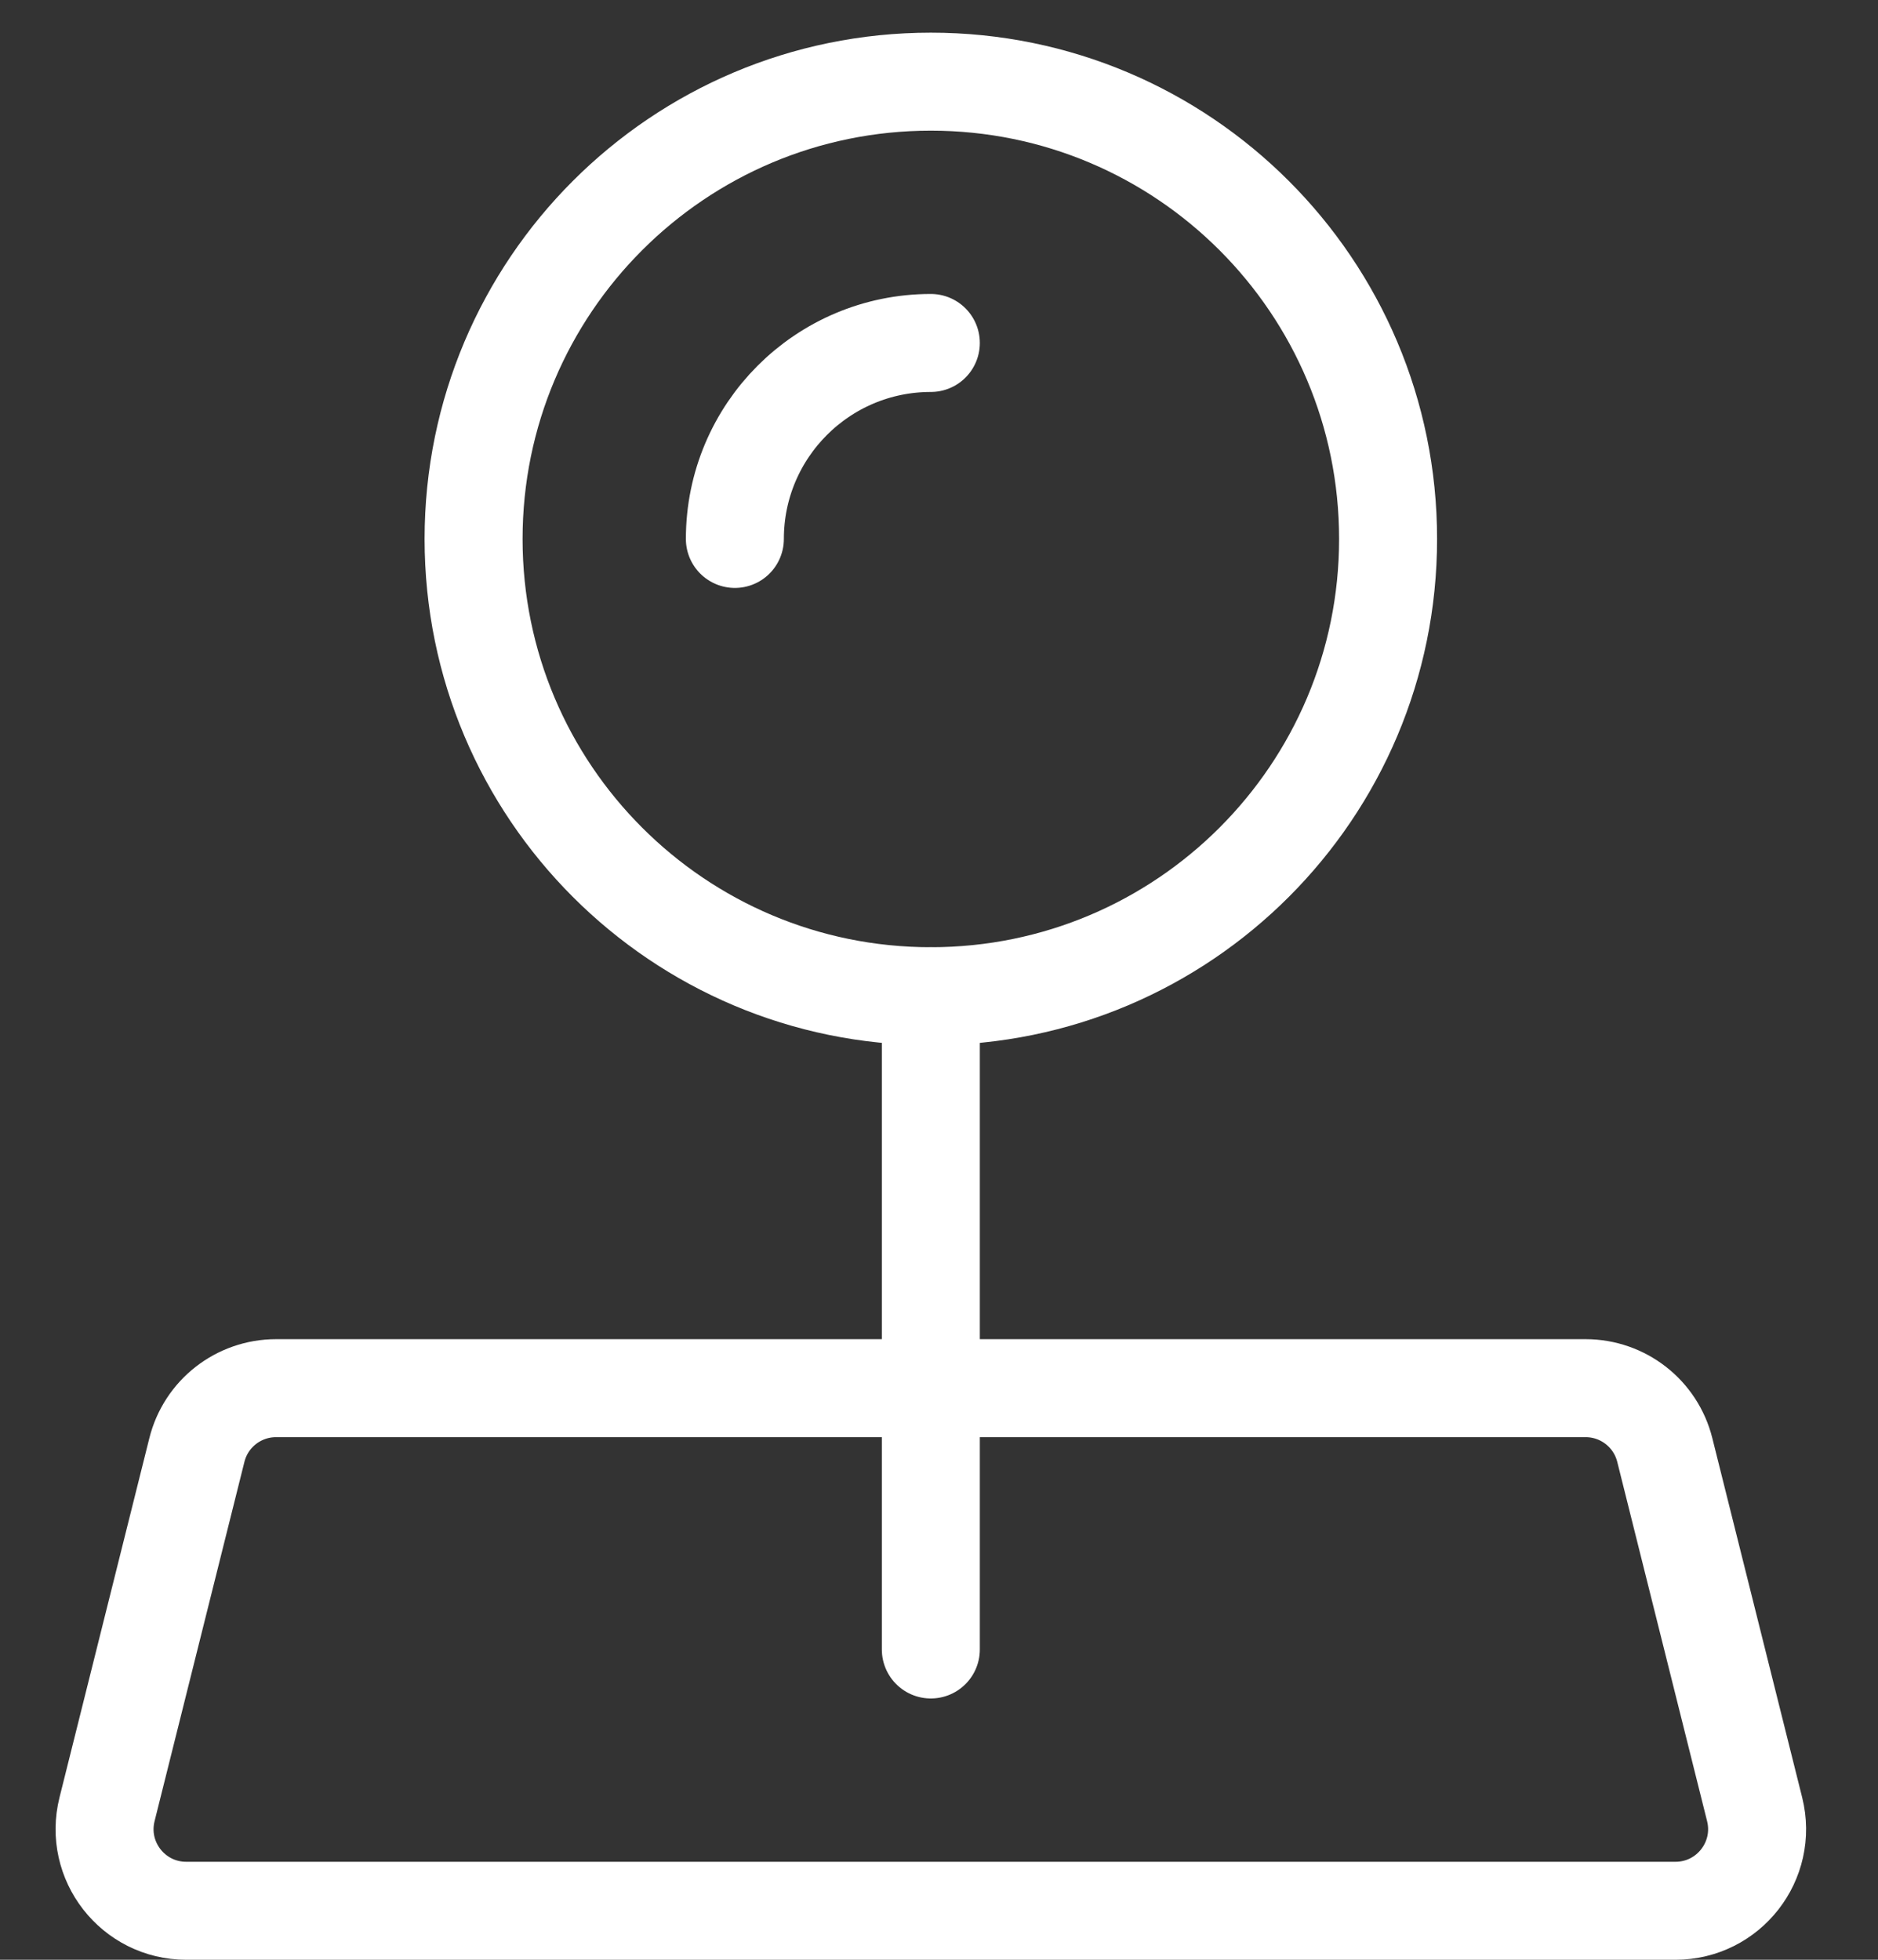
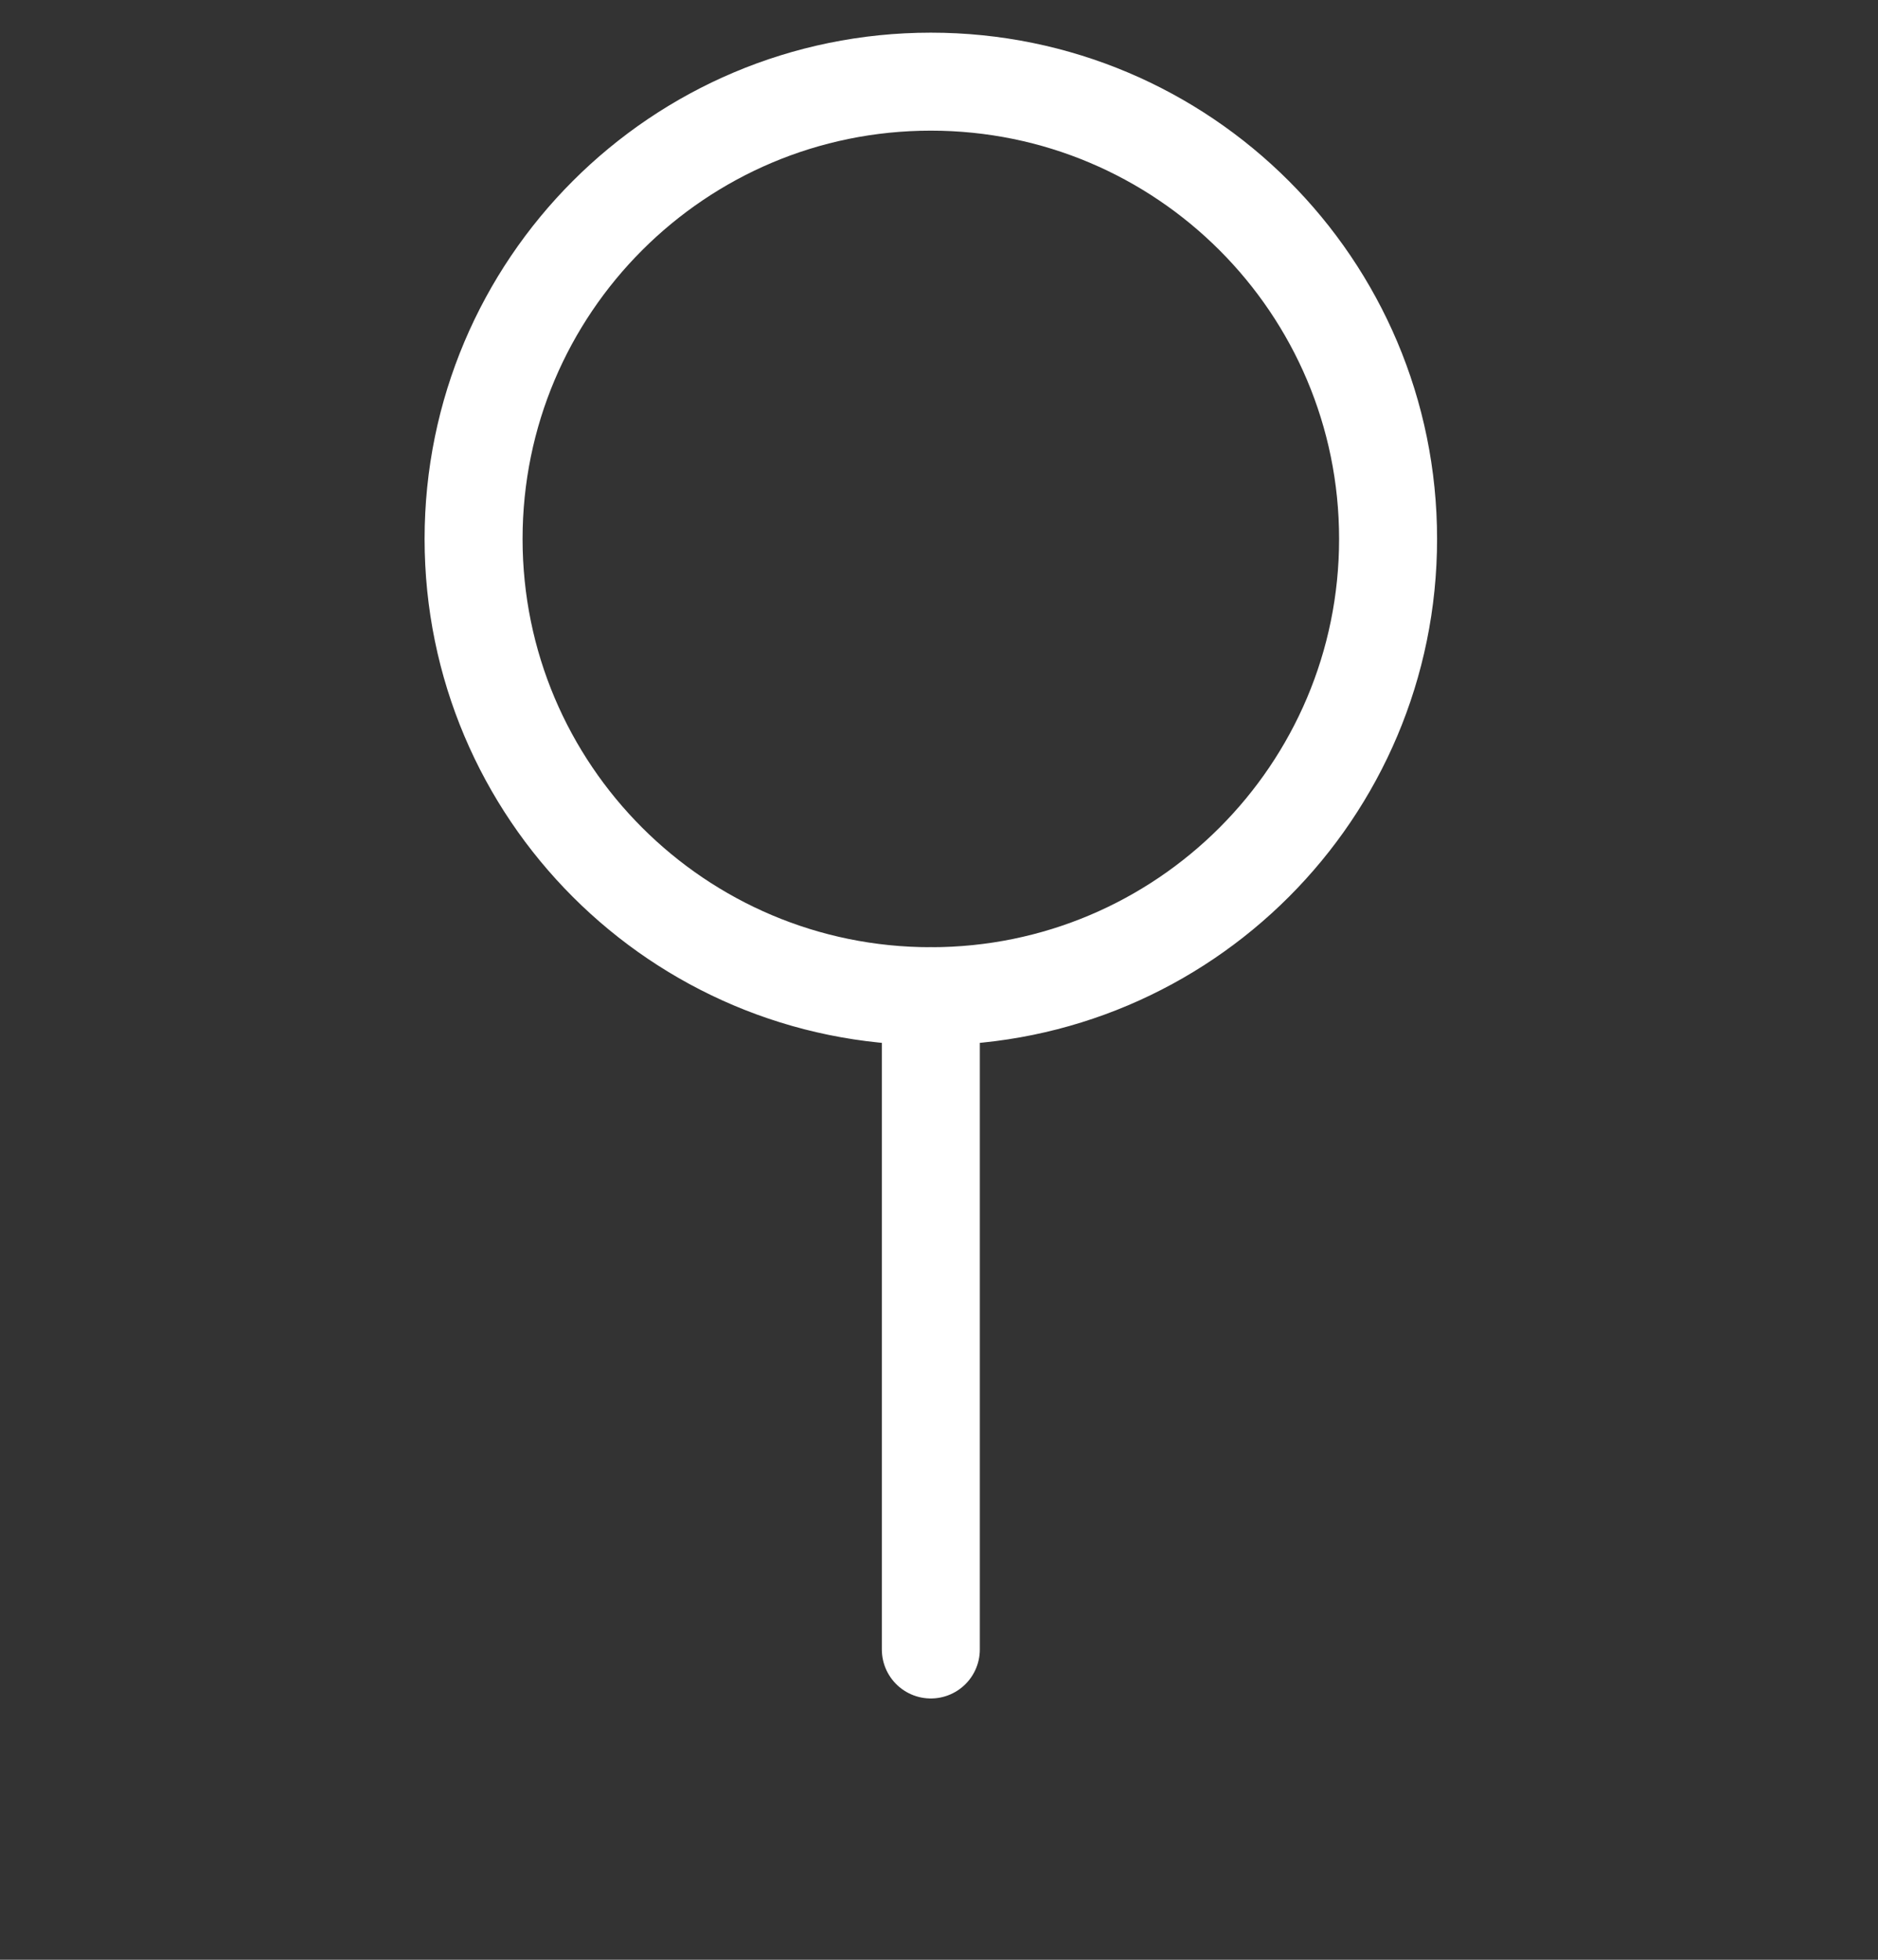
<svg xmlns="http://www.w3.org/2000/svg" width="23" height="24" viewBox="0 0 23 24" fill="none">
  <rect x="0" y="0" width="23" height="24" fill="#333333" stroke="none" />
-   <path fill-rule="evenodd" clip-rule="evenodd" d="M11.4 12.2C14.493 12.2 17 9.693 17 6.6C17 3.507 14.493 1 11.4 1C8.307 1 5.8 3.507 5.8 6.6C5.8 9.693 8.307 12.2 11.4 12.2Z" stroke="white" stroke-width="1.2" stroke-linecap="round" />
-   <path d="M11.4 4.2C10.075 4.2 9 5.274 9 6.6" stroke="white" stroke-width="1.2" stroke-linecap="round" />
-   <path fill-rule="evenodd" clip-rule="evenodd" d="M2.411 17.758C2.522 17.312 2.922 17 3.381 17H19.419C19.878 17 20.278 17.312 20.389 17.758L21.489 22.157C21.647 22.789 21.17 23.4 20.519 23.4H2.281C1.63 23.4 1.153 22.789 1.311 22.157L2.411 17.758Z" stroke="white" stroke-width="1.2" stroke-linecap="round" />
+   <path fill-rule="evenodd" clip-rule="evenodd" d="M11.4 12.2C14.493 12.2 17 9.693 17 6.6C17 3.507 14.493 1 11.4 1C8.307 1 5.8 3.507 5.8 6.6C5.8 9.693 8.307 12.2 11.4 12.2" stroke="white" stroke-width="1.2" stroke-linecap="round" />
  <path d="M11.4 12.2V20.2" stroke="white" stroke-width="1.2" stroke-linecap="round" />
</svg>